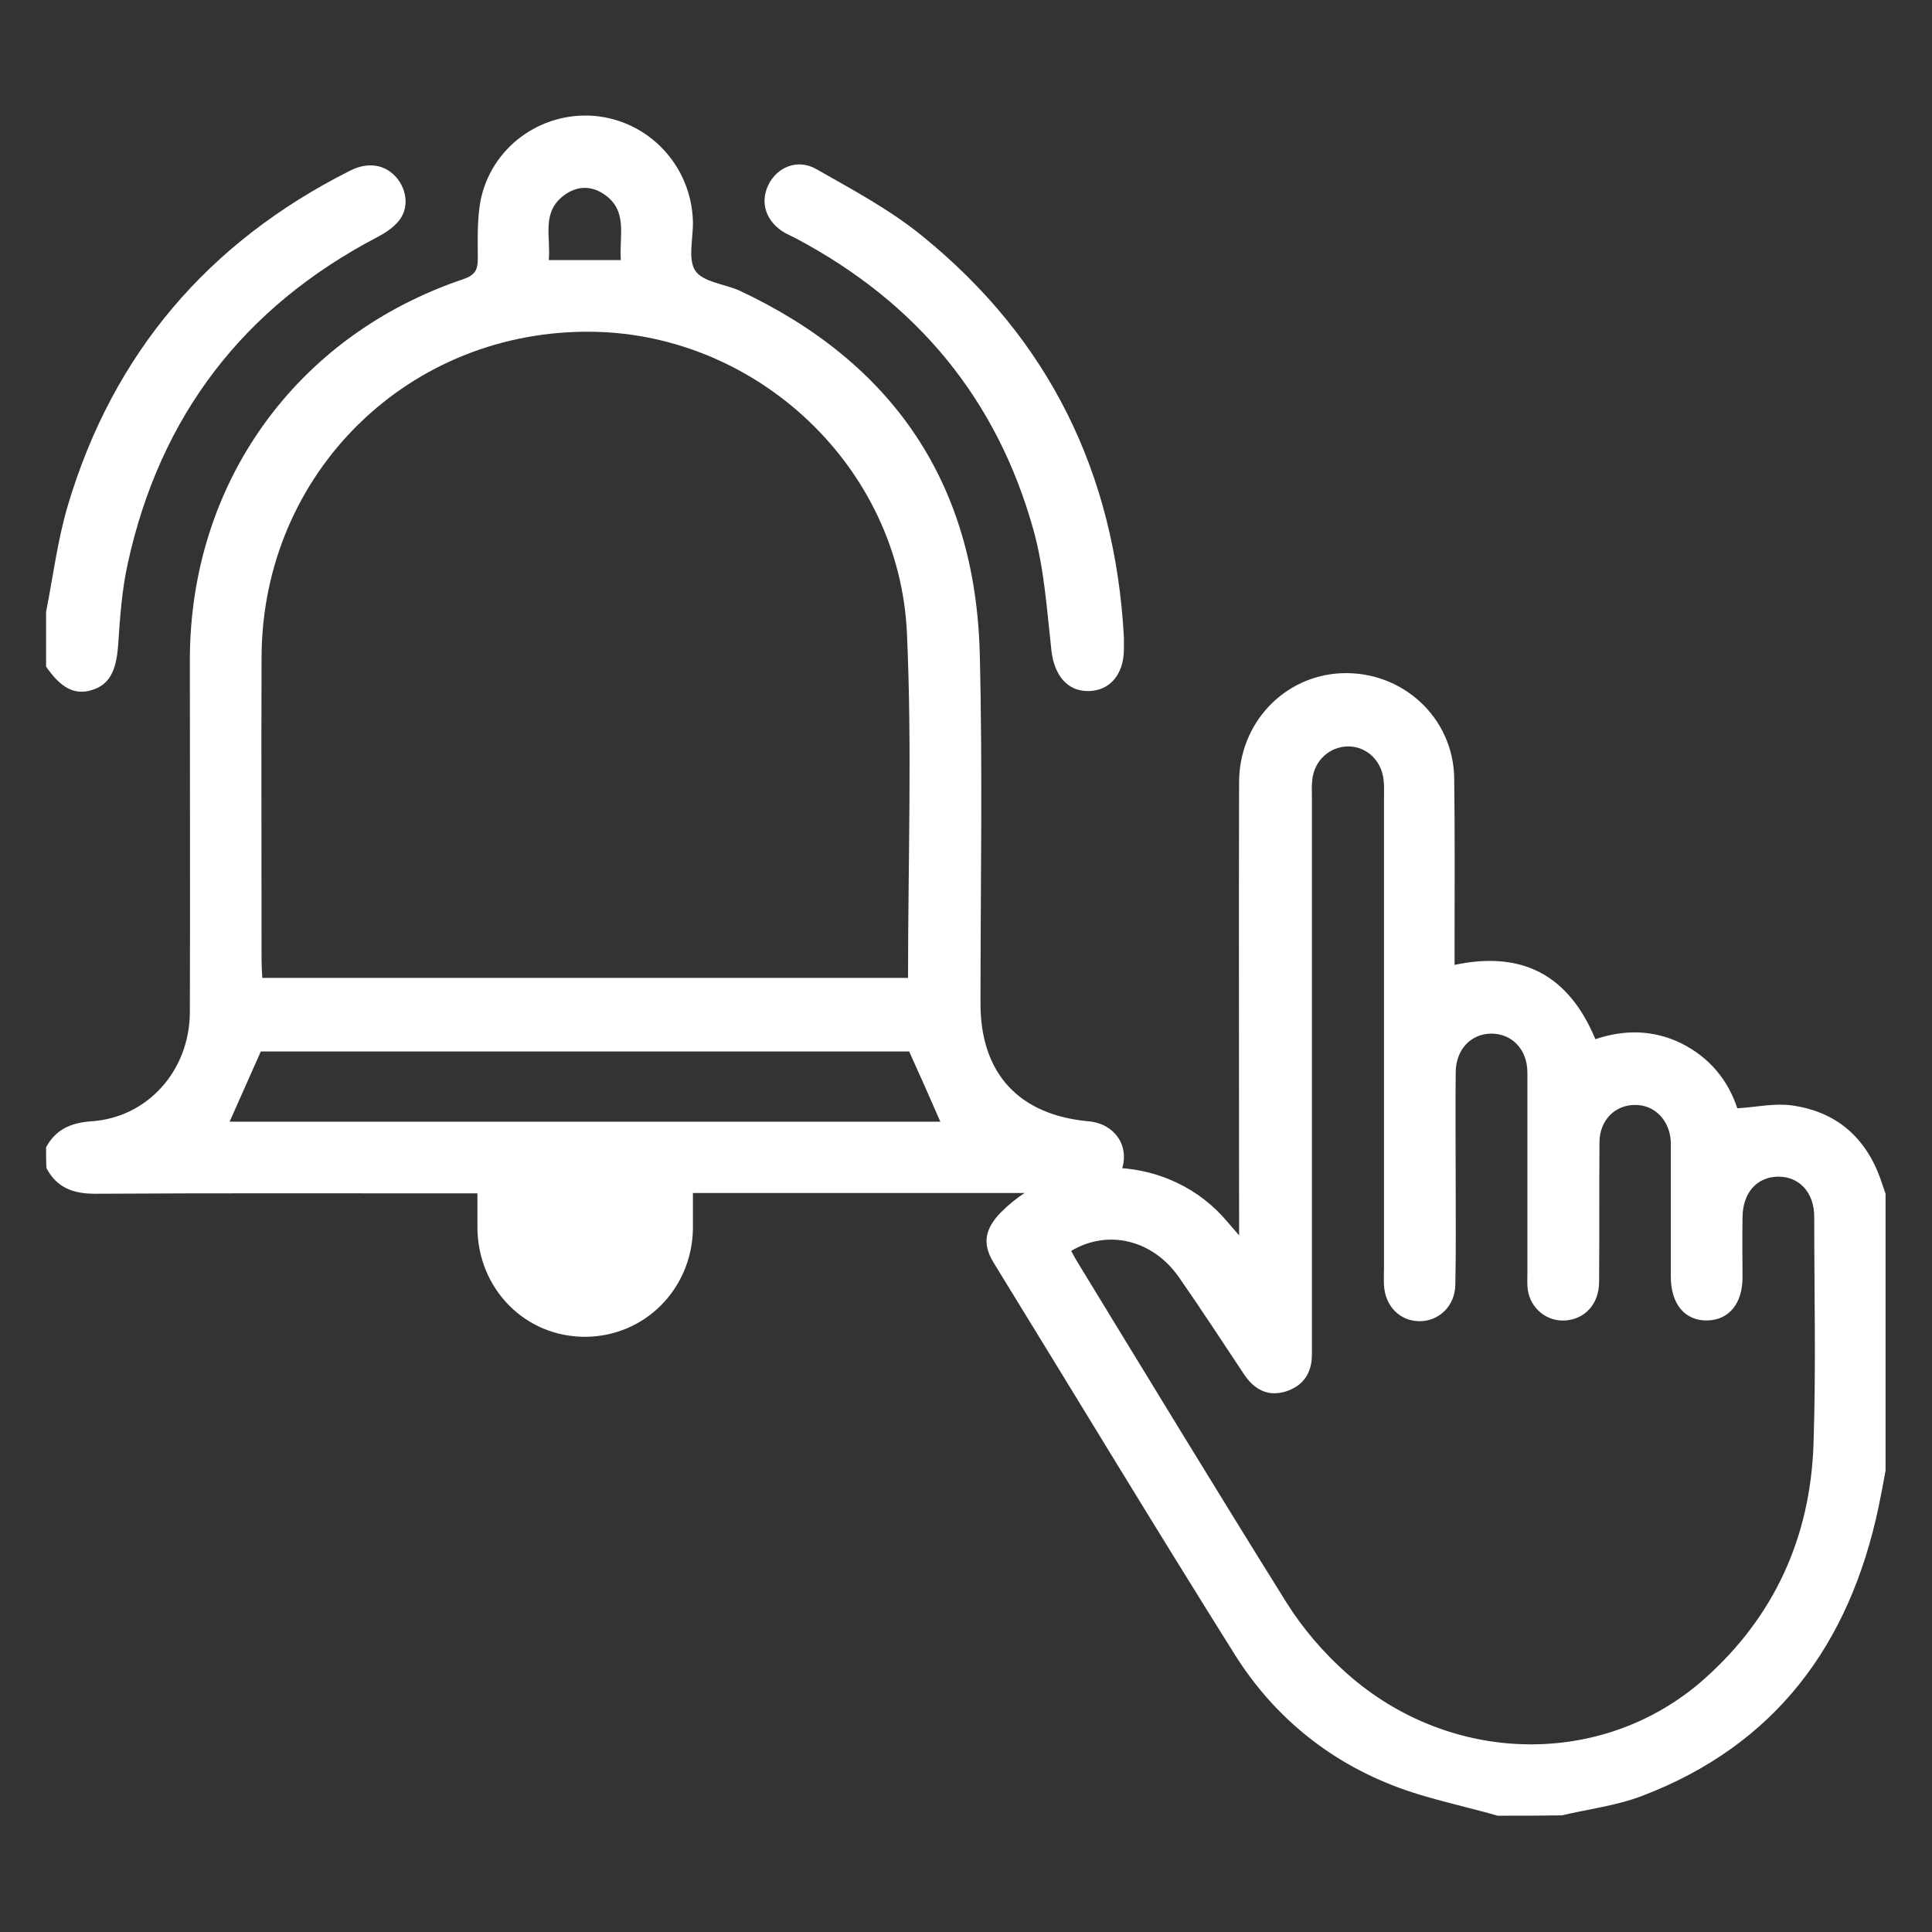
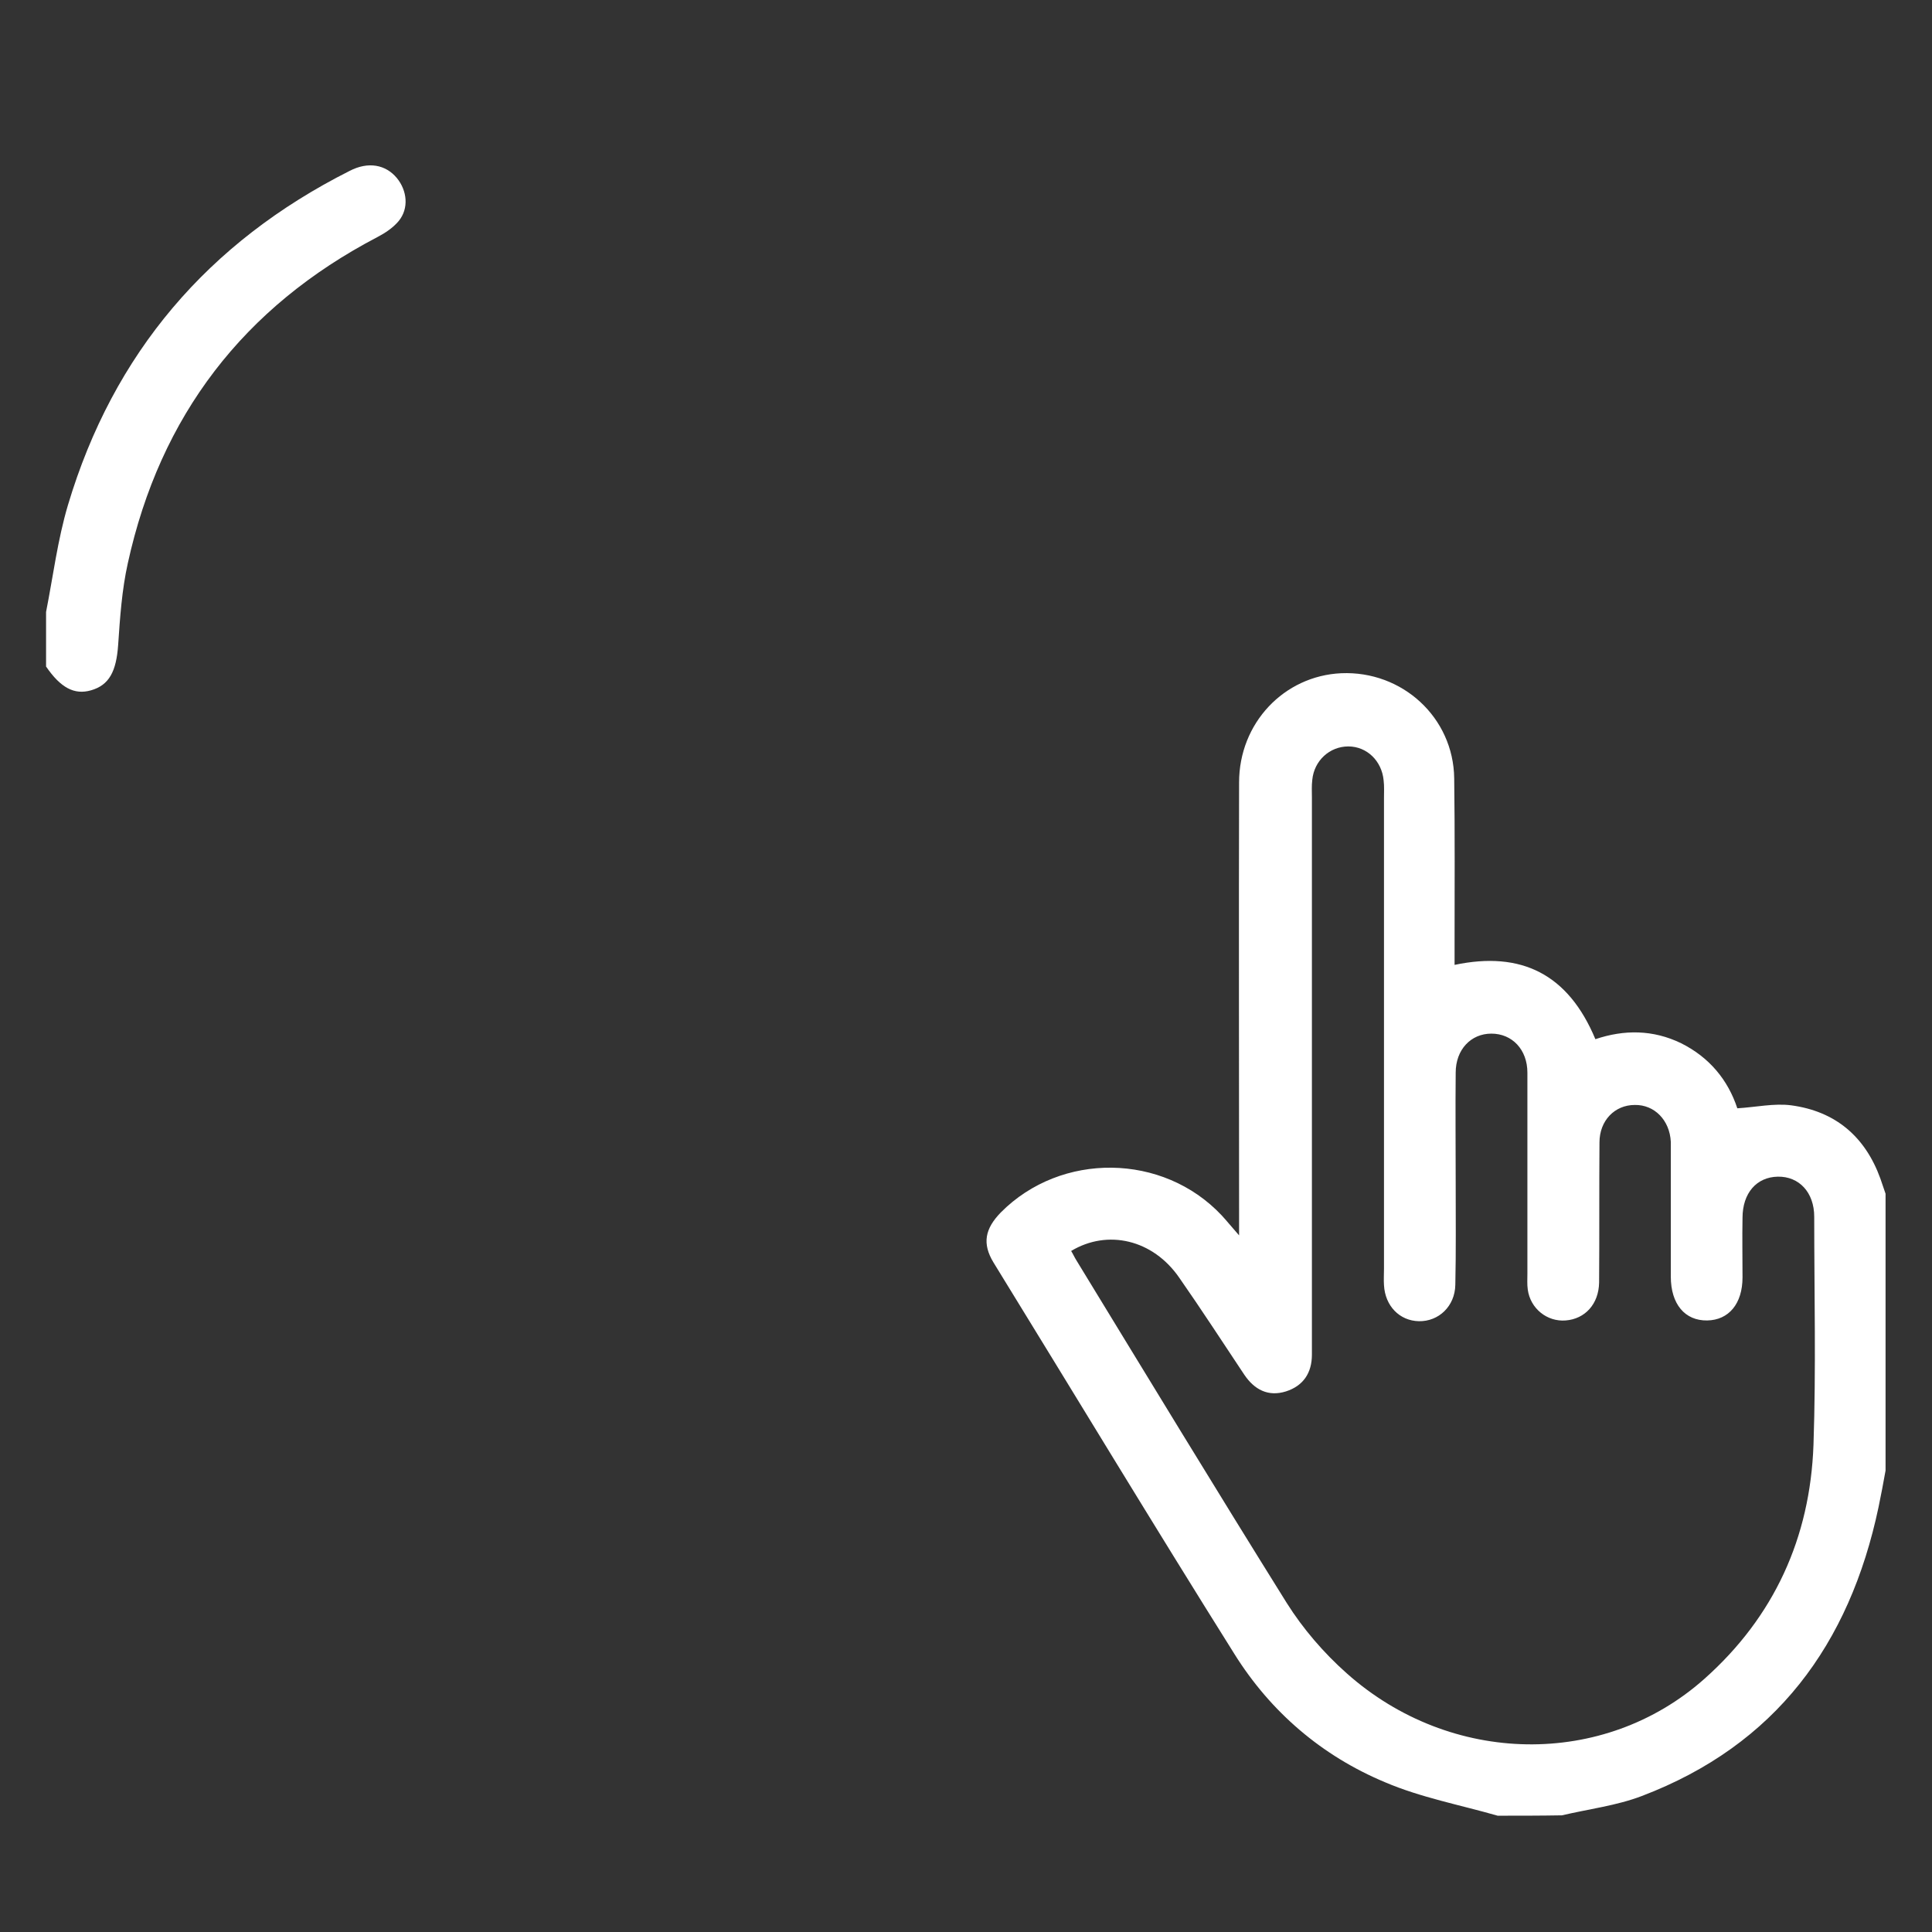
<svg xmlns="http://www.w3.org/2000/svg" version="1.1" id="Layer_1" x="0px" y="0px" viewBox="0 0 520 520" style="enable-background:new 0 0 520 520;" xml:space="preserve">
  <rect x="0" y="0" width="520" height="520" fill="#333333" stroke="none" />
  <style type="text/css">
	.st0{fill:#FFFFFF;}
</style>
  <g id="bjkJIz_1_">
    <g>
-       <path class="st0" d="M12.4,308.8c2.6-4.8,6.6-6.6,12.2-7c15.1-1,26.4-13.6,26.5-29.3c0.1-31.6,0-63.2,0-94.8    c0-47.6,28.5-87.4,73.7-102.6c3.1-1.1,3.8-2.5,3.8-5.5c0-5.1-0.2-10.4,0.7-15.4c2.8-14.5,16.2-24.2,30.7-23    c14.7,1.3,26.1,13.5,26.5,28.4c0.1,4.5-1.4,10.1,0.6,13.2c2,3.1,7.8,3.6,11.9,5.4c41.4,19.4,63.5,51.9,64.7,97.6    c0.8,31.4,0.2,62.9,0.2,94.3c0,18.8,10.3,30,29.1,31.7c5.8,0.5,9.8,4.8,9.5,10.1c-0.3,5.5-4.5,9.2-10.9,9.2c-32.9,0-65.8,0-98.6,0    c-1.9,0-3.8,0-6.5,0c0,3.4,0,6.5,0,9.7c-0.3,16.2-13,28.9-28.9,29c-16.1,0.1-28.9-12.7-29.1-29.2c0-2.9,0-5.8,0-9.4    c-1.9,0-3.6,0-5.2,0c-32.6,0-65.1-0.1-97.7,0.1c-5.9,0-10.3-1.6-13.1-6.9C12.4,312.7,12.4,310.8,12.4,308.8z M244.4,263.2    c0-31.3,1.1-62.1-0.3-92.8c-2-44.6-40.1-80.3-84.3-81.1c-49.6-0.9-89.2,37.9-89.4,87.5c-0.1,27.2,0,54.4,0,81.7    c0,1.5,0.1,3.1,0.2,4.7C128.7,263.2,186.3,263.2,244.4,263.2z M244.7,283c-58.2,0-116.6,0-174.5,0c-2.9,6.5-5.6,12.6-8.4,18.9    c63.8,0,127.6,0,191.3,0C250.3,295.5,247.6,289.4,244.7,283z M167.1,70c-0.5-6.6,2.1-13.5-4.8-17.9c-3.4-2.2-7.1-2-10.4,0.4    c-6.3,4.6-3.6,11.3-4.2,17.5C154.4,70,160.4,70,167.1,70z" />
      <path class="st0" d="M403.1,488.7c-10.1-2.9-20.7-4.9-30.3-9c-17-7.1-30.8-18.9-40.6-34.6c-21.9-34.9-43.2-70.2-64.8-105.3    c-3.1-5.1-2.3-9.1,2-13.5c16.2-16.3,43.6-16,59.4,0.8c1.3,1.4,2.5,2.9,4.7,5.4c0-2.7,0-4.3,0-5.9c0-38.7-0.1-77.4,0-116    c0-16,12.1-28.7,27.5-29.4c16.4-0.7,30.2,11.9,30.4,28.3c0.2,14.8,0.1,29.7,0.1,44.5c0,1.8,0,3.5,0,5.7c18-3.8,30.6,2.5,37.9,20    c7.7-2.6,15.5-2.6,23.1,1.1c7.6,3.8,12.6,9.9,15.1,17.5c5-0.3,9.9-1.4,14.5-0.8c11.9,1.6,19.9,8.4,24,19.7    c0.5,1.4,0.9,2.7,1.4,4.1c0,24.8,0,49.6,0,74.5c-0.6,3.3-1.2,6.6-1.9,9.9c-7.8,36.9-27.7,64-63.7,77.7c-6.8,2.6-14.3,3.5-21.5,5.2    C414.7,488.7,408.9,488.7,403.1,488.7z M288.3,336.7c0.5,0.8,0.9,1.7,1.4,2.5c18.8,30.8,37.5,61.6,56.6,92.2    c4.4,7,10,13.5,16.2,19c28,24.9,69.2,25.5,96.2,1.5c18.8-16.7,28.5-38,29.4-63c0.7-20.4,0.2-40.9,0.2-61.4    c0-6.6-4.1-10.9-9.8-10.8c-5.7,0.1-9.5,4.4-9.5,11.1c-0.1,5.3,0,10.6,0,16c0,7.1-3.7,11.5-9.5,11.6c-6,0.1-9.8-4.4-9.8-11.8    c0-11,0-21.9,0-32.9c0-1.1,0-2.3,0-3.4c-0.3-5.8-4.4-10-9.7-9.9c-5.4,0-9.5,4.2-9.5,10.1c-0.1,12.6,0,25.1-0.1,37.7    c-0.1,5.8-3.8,9.8-9,10.2c-5,0.4-9.5-3.2-10.2-8.3c-0.2-1.4-0.1-2.9-0.1-4.3c0-18,0-36.1,0-54.1c0-6.2-4.1-10.5-9.7-10.5    c-5.5,0-9.6,4.3-9.6,10.5c-0.1,10,0,20,0,30c0,9,0.1,18.1-0.1,27.1c-0.1,5.8-4.5,9.9-9.8,9.8c-5.2-0.1-9.1-4.1-9.4-9.7    c-0.1-1.4,0-2.9,0-4.4c0-42.2,0-84.4,0-126.7c0-1.6,0.1-3.2-0.1-4.8c-0.5-5.2-4.5-9.1-9.5-9.1c-5,0-9.2,3.8-9.7,9    c-0.2,1.6-0.1,3.2-0.1,4.8c0,48.7,0,97.3,0,146c0,1.3,0,2.6,0,3.9c0,4.9-2.3,8.4-7,9.9c-4.8,1.5-8.5-0.5-11.2-4.5    c-5.8-8.7-11.5-17.5-17.5-26.1C310.3,333.6,298.1,330.8,288.3,336.7z" />
      <path class="st0" d="M12.4,164.7c1.9-9.6,3.1-19.4,5.9-28.8C30.5,95.1,56,65.2,94.1,46c5-2.6,9.7-1.7,12.7,1.9    c2.8,3.4,3.3,8.2,0.5,11.6c-1.5,1.8-3.6,3.2-5.7,4.3c-36,18.8-58.5,48.1-67.2,87.8c-1.6,7.2-2.1,14.6-2.6,22    c-0.5,7.1-2.4,10.8-7.3,12.2c-4.5,1.3-8.2-0.7-12.1-6.4C12.4,174.4,12.4,169.6,12.4,164.7z" />
-       <path class="st0" d="M302.5,171.5c0,1.1,0,2.3,0,3.4c-0.1,6.7-3.8,11-9.5,11.1c-5.7,0.1-9.2-4.2-10-10.8    c-1.2-10.8-1.9-21.9-4.8-32.4c-9.8-35.4-31.5-61.4-63.9-78.6c-1-0.5-2-1-3-1.5c-5-2.9-6.8-7.9-4.6-12.7c2.3-5,7.9-7.4,13-4.5    c9.8,5.6,19.8,10.9,28.5,18C282.5,91.3,300.1,127.6,302.5,171.5z" />
    </g>
  </g>
</svg>